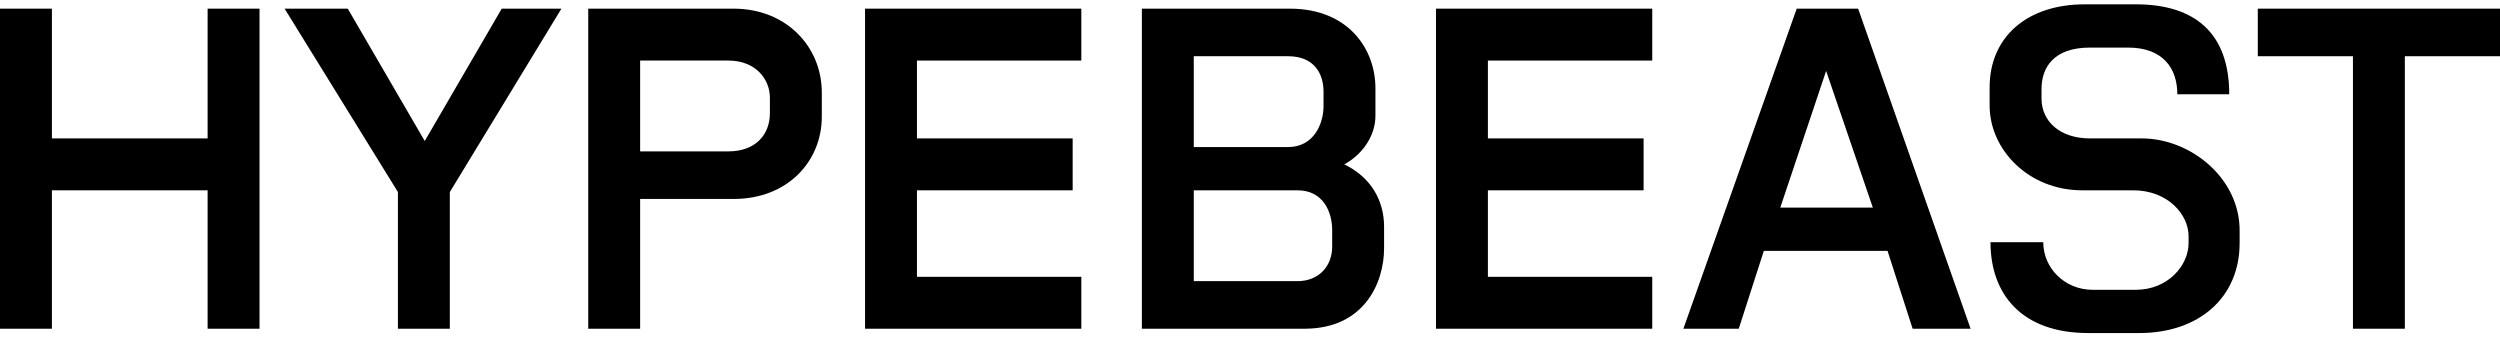
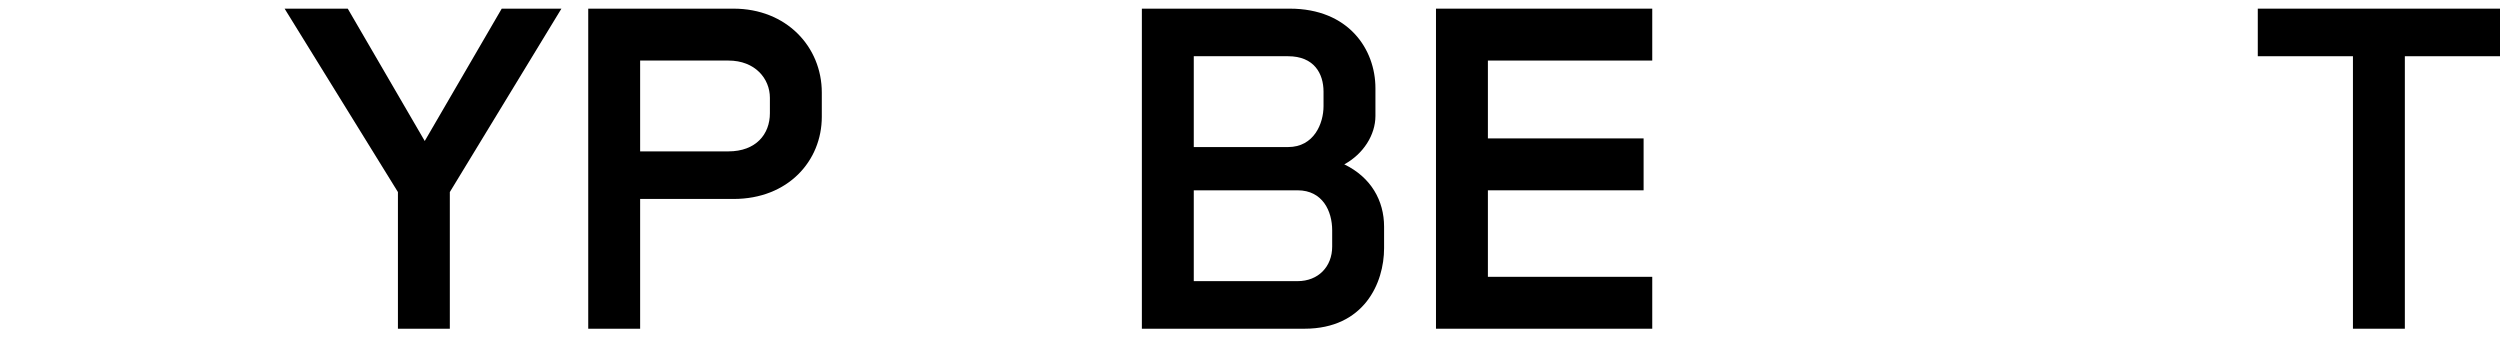
<svg xmlns="http://www.w3.org/2000/svg" xmlns:ns1="http://www.bohemiancoding.com/sketch/ns" width="289px" height="39px" viewBox="0 0 289 39" version="1.1">
  <title>HYPEBEAST</title>
  <defs />
  <g id="Page-1" stroke="none" stroke-width="1" fill="none" fill-rule="evenodd" ns1:type="MSPage">
    <g id="Artboard-1" ns1:type="MSArtboardGroup" fill="#000000">
      <g id="HB_logo_web" ns1:type="MSLayerGroup">
        <g id="Group" ns1:type="MSShapeGroup">
-           <path d="M24,16 L6,16 L6,1 L0,1 L0,38 L6,38 L6,22 L24,22 L24,38 L30,38 L30,1 L24,1 L24,16 Z" id="Shape" />
          <path d="M68,1 L68,38 L74,38 L74,23 L84.8,23 C91.1,23 95,18.6 95,13.5 L95,10.7 C95,5.4 90.9,1 84.8,1 L68,1 Z M89,13.09 C89,15.505 87.4,17.5 84.2,17.5 L74,17.5 L74,7 L84.2,7 C87.3,7 89,9.1 89,11.305 L89,13.09 L89,13.09 Z" id="Shape" />
          <path d="M58,1 L49.1,16.3 L40.2,1 L32.9,1 L46,22.2 L46,38 L52,38 L52,22.2 L64.9,1 L58,1 Z" id="Shape" />
-           <path d="M106,22 L124,22 L124,16 L106,16 L106,7 L125,7 L125,1 L100,1 L100,38 L125,38 L125,32 L106,32 L106,22 Z" id="Shape" />
          <path d="M289,1 L261,1 L261,6.5 L272,6.5 L272,38 L278,38 L278,6.5 L289,6.5 L289,1 Z" id="Shape" />
          <path d="M155.4,19 C157.6,17.8 159,15.6 159,13.4 L159,10.2 C159,5.7 155.9,1 149.1,1 L132,1 L132,38 L150.8,38 C157.7,38 160,32.7 160,28.7 L160,26.2 C160,23.2 158.5,20.5 155.4,19 L155.4,19 Z M148.9,6.5 C151.9,6.5 153,8.495 153,10.595 L153,12.275 C153,14.27 151.9,17 148.9,17 L138,17 L138,6.5 L148.9,6.5 L148.9,6.5 Z M154,28.51 C154,30.82 152.4,32.5 150,32.5 L138,32.5 L138,22 L150,22 C152.9,22 154,24.415 154,26.62 L154,28.51 L154,28.51 Z" id="Shape" />
-           <path d="M241.6,16 C238.1,16 236,14 236,11.4 L236,10.3 C236,7.8 237.404,5.5 241.6,5.5 L246,5.5 C250.042,5.5 251.7,7.9 251.7,10.9 L257.7,10.9 C257.7,3.9 253.813,0.5 246.9,0.5 L241,0.5 C234.298,0.5 230,4.3 230,10.1 L230,12.2 C230,17.3 234.5,22 240.7,22 L246.6,22 C250.6,22 253,24.8 253,27.3 L253,28.1 C253,30.7 250.606,33.5 246.9,33.5 L241.9,33.5 C238.693,33.5 236.2,31 236.2,28 L230.1,28 C230.1,34 233.702,38.5 241.4,38.5 L247.3,38.5 C254.192,38.5 258.9,34.4 258.9,28.1 L258.9,26.8 C259,20.6 253.2,16 247.6,16 L241.6,16 Z" id="Shape" />
-           <path d="M207.7,1 L194.6,38 L201,38 L203.9,29 L218.2,29 L221.1,38 L227.8,38 L214.8,1 L207.7,1 L207.7,1 Z M205.8,24 L211.1,8.2 L216.5,24 L205.8,24 L205.8,24 Z" id="Shape" />
          <path d="M172,22 L190,22 L190,16 L172,16 L172,7 L191,7 L191,1 L166,1 L166,38 L191,38 L191,32 L172,32 L172,22 Z" id="Shape" />
        </g>
      </g>
    </g>
  </g>
</svg>